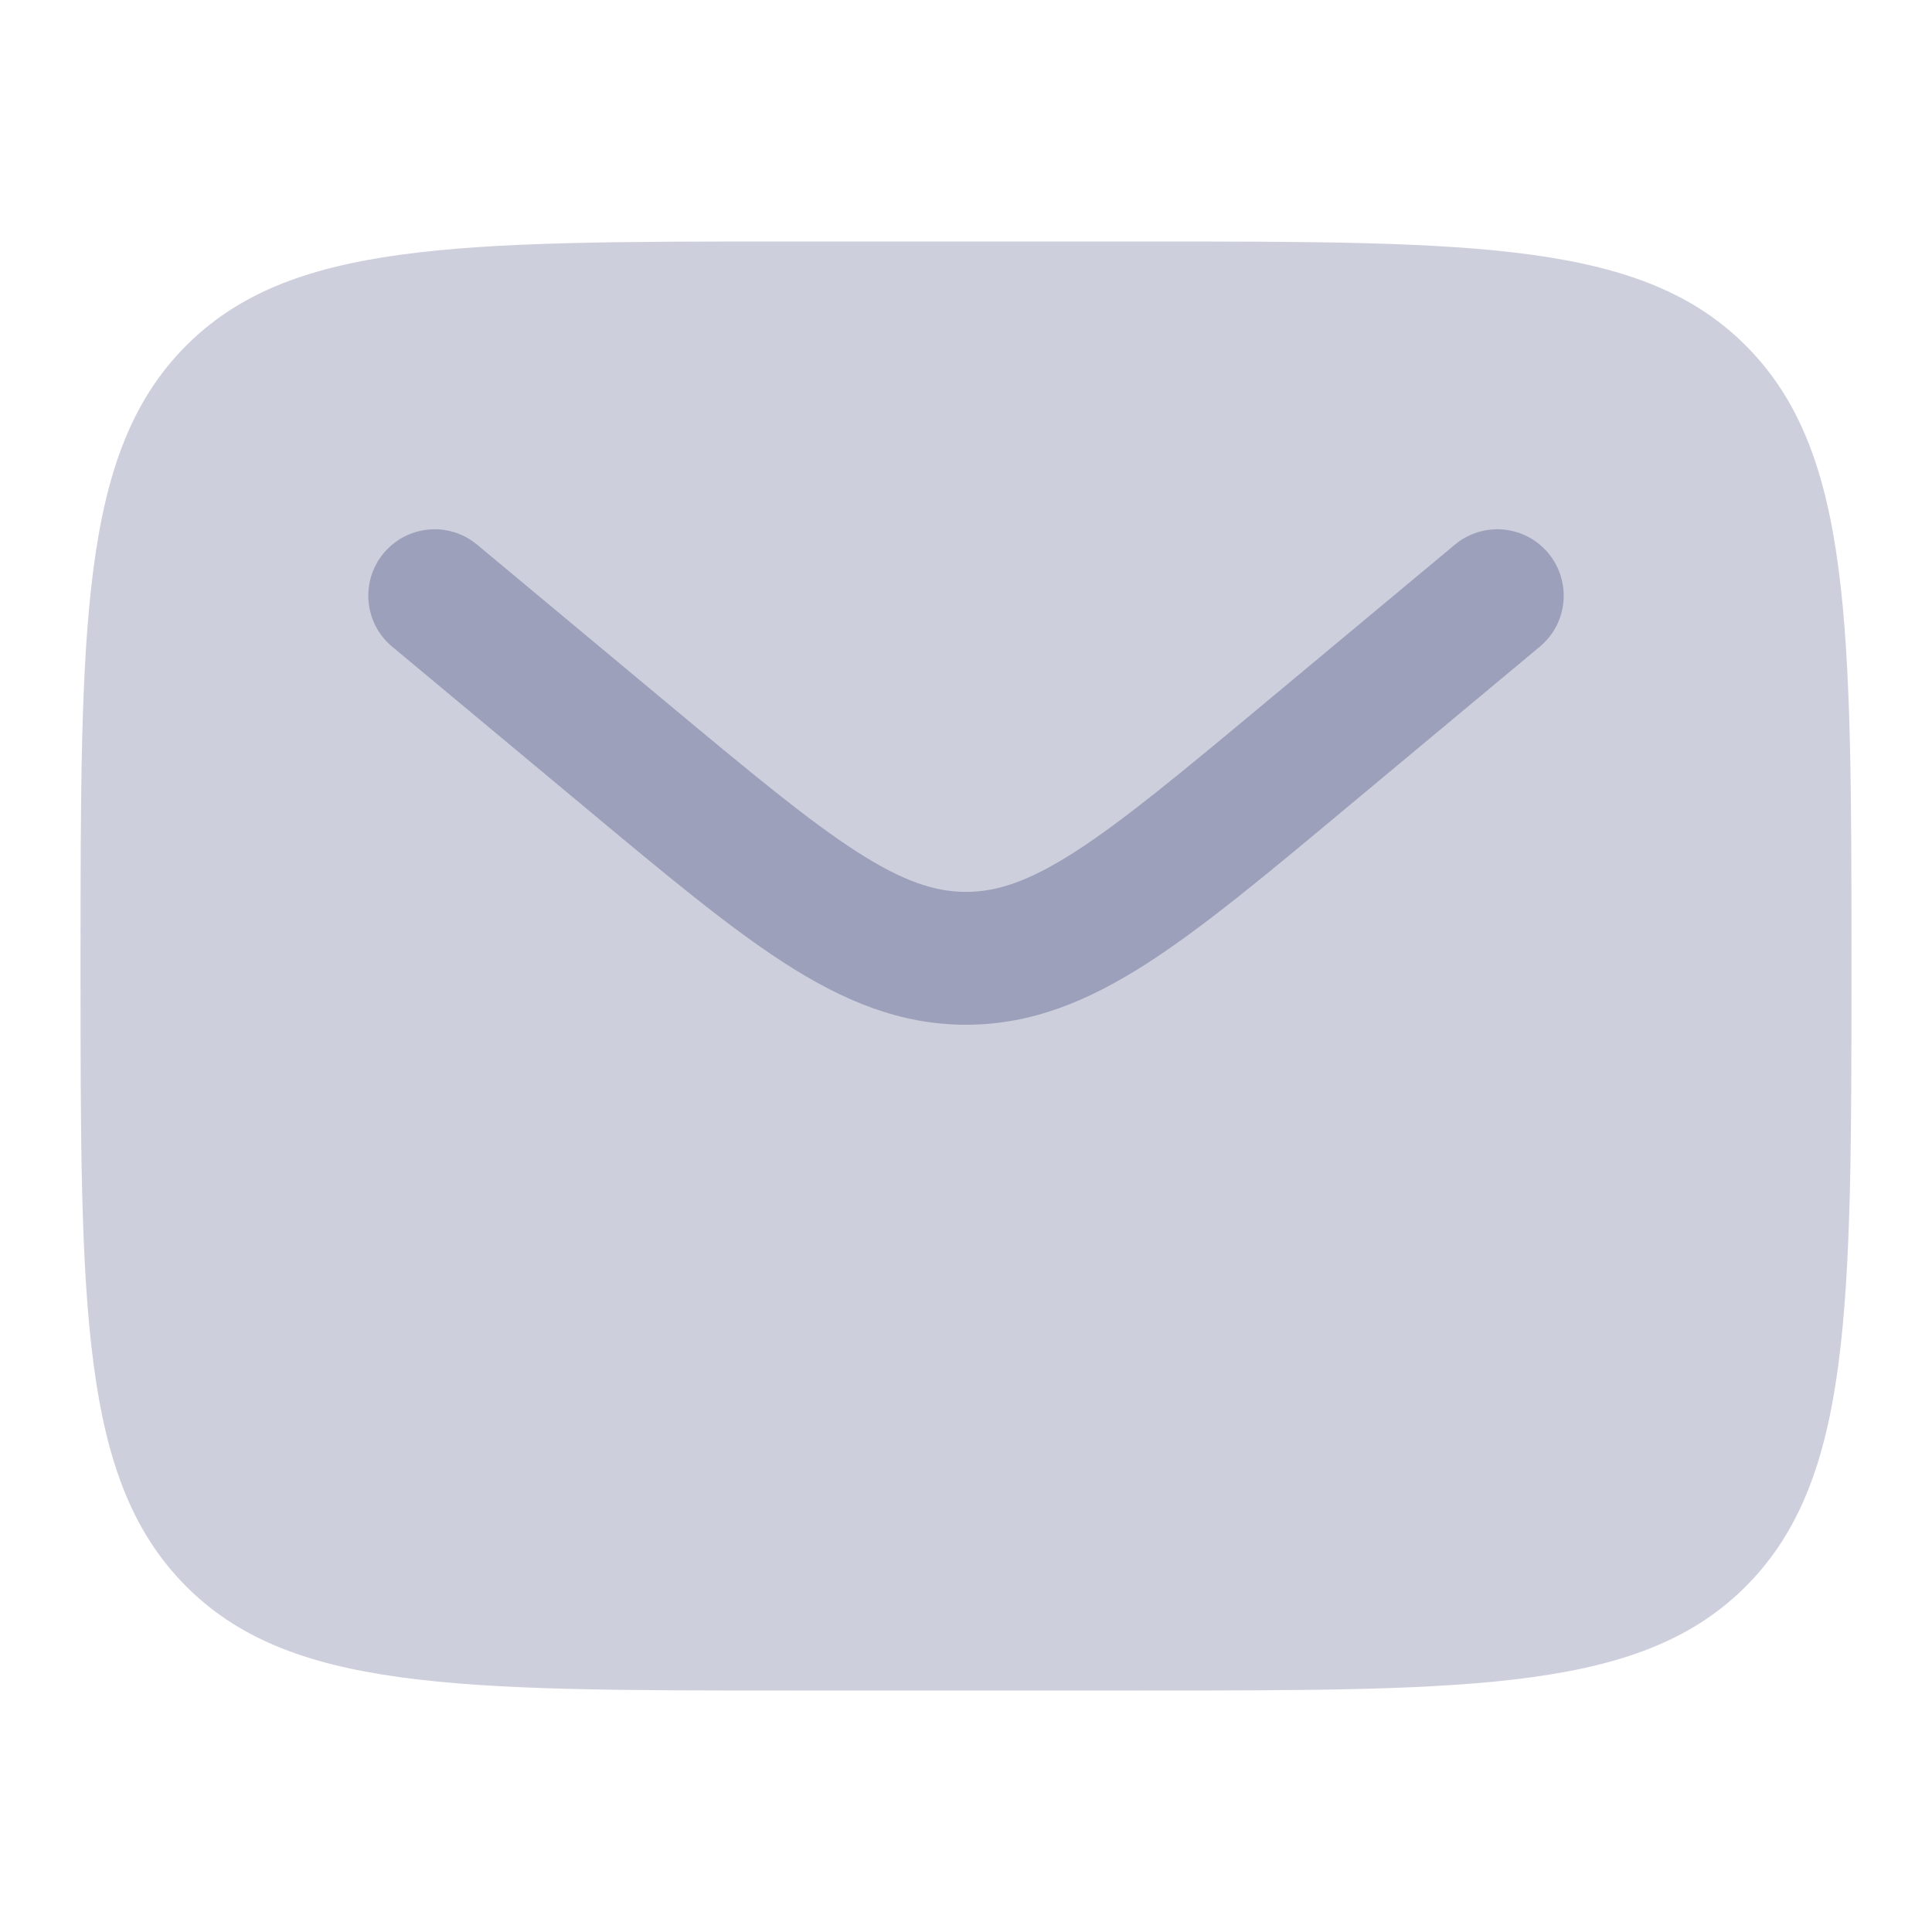
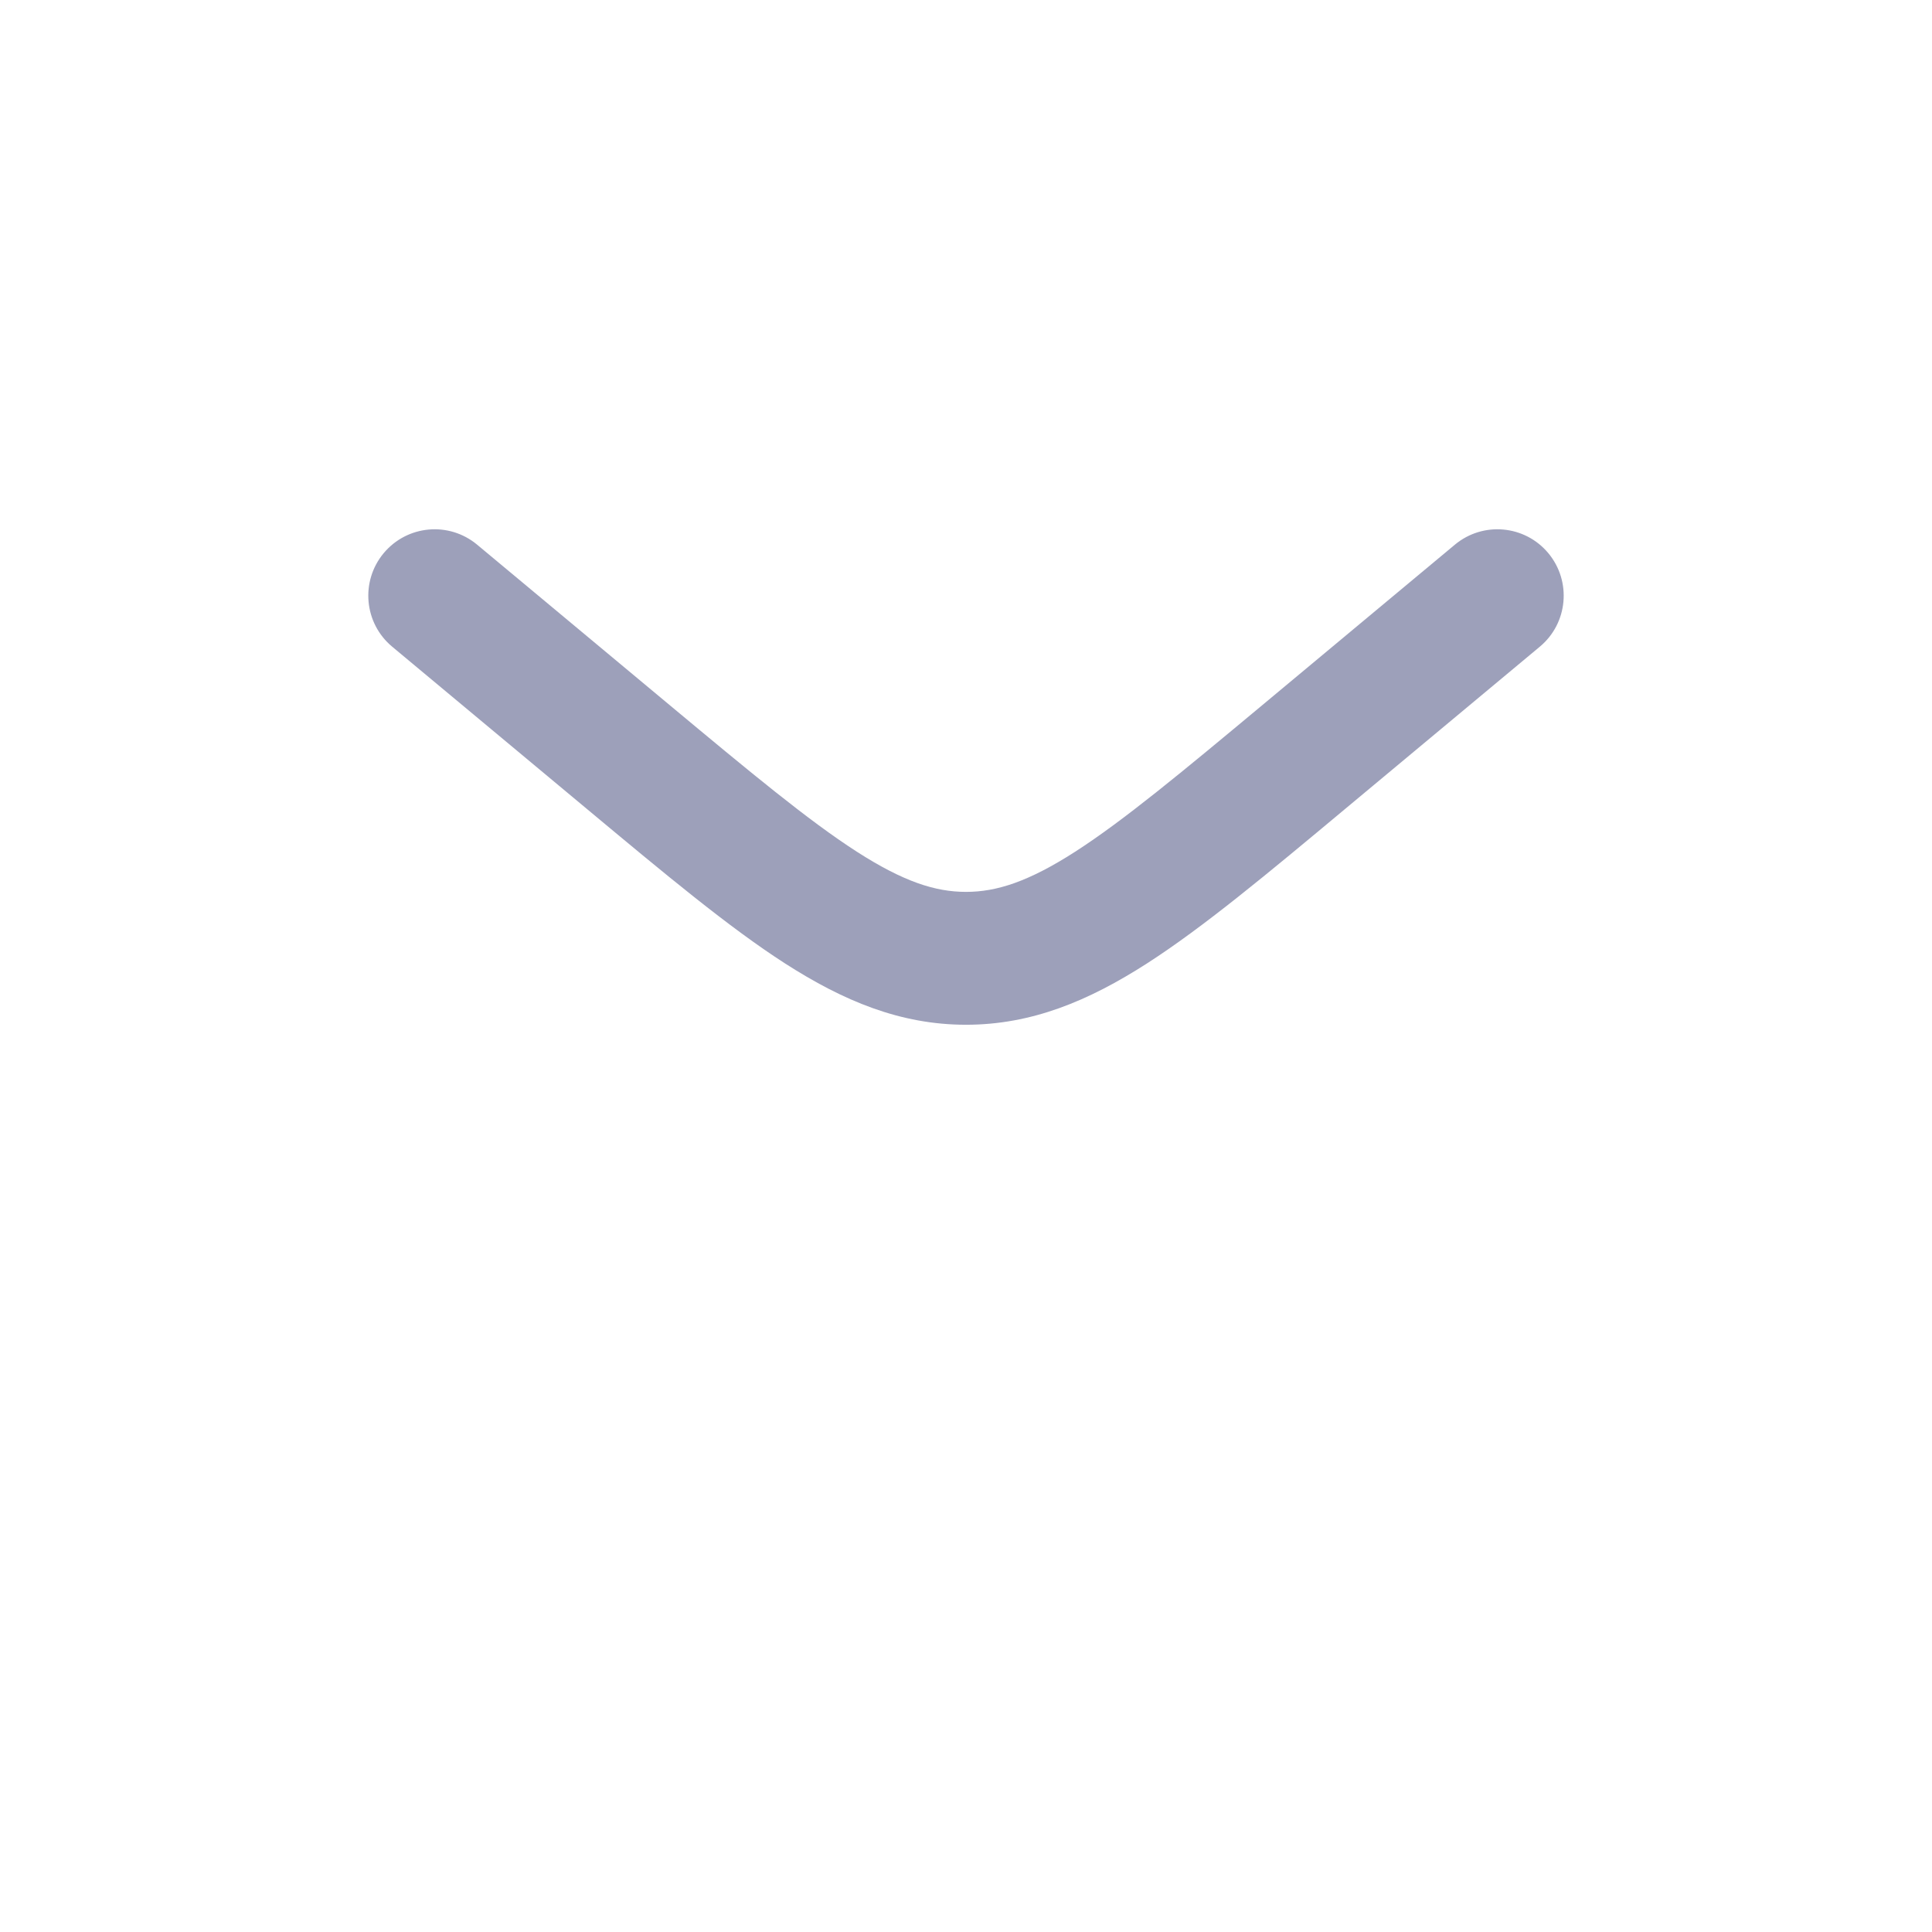
<svg xmlns="http://www.w3.org/2000/svg" width="22" height="22" viewBox="0 0 22 22" fill="none">
-   <path opacity="0.5" d="M13.017 2.75H8.983C5.181 2.75 3.279 2.75 2.098 3.958C0.917 5.166 0.917 7.111 0.917 11C0.917 14.889 0.917 16.834 2.098 18.042C3.279 19.25 5.181 19.25 8.983 19.25H13.017C16.819 19.25 18.721 19.25 19.902 18.042C21.083 16.834 21.083 14.889 21.083 11C21.083 7.111 21.083 5.166 19.902 3.958C18.721 2.75 16.819 2.75 13.017 2.75Z" fill="#9DA0BA" />
  <path d="M17.534 7.364C17.855 7.097 17.898 6.62 17.631 6.299C17.364 5.978 16.887 5.935 16.566 6.203L14.389 8.017C13.448 8.801 12.795 9.343 12.244 9.698C11.71 10.041 11.348 10.156 11 10.156C10.652 10.156 10.29 10.041 9.756 9.698C9.205 9.343 8.552 8.801 7.611 8.017L5.434 6.203C5.113 5.935 4.637 5.978 4.369 6.299C4.102 6.62 4.145 7.097 4.466 7.364L6.681 9.21C7.575 9.955 8.299 10.559 8.938 10.97C9.604 11.398 10.253 11.669 11 11.669C11.747 11.669 12.396 11.398 13.062 10.97C13.701 10.559 14.426 9.955 15.319 9.21L17.534 7.364Z" fill="#9DA0BA" />
</svg>